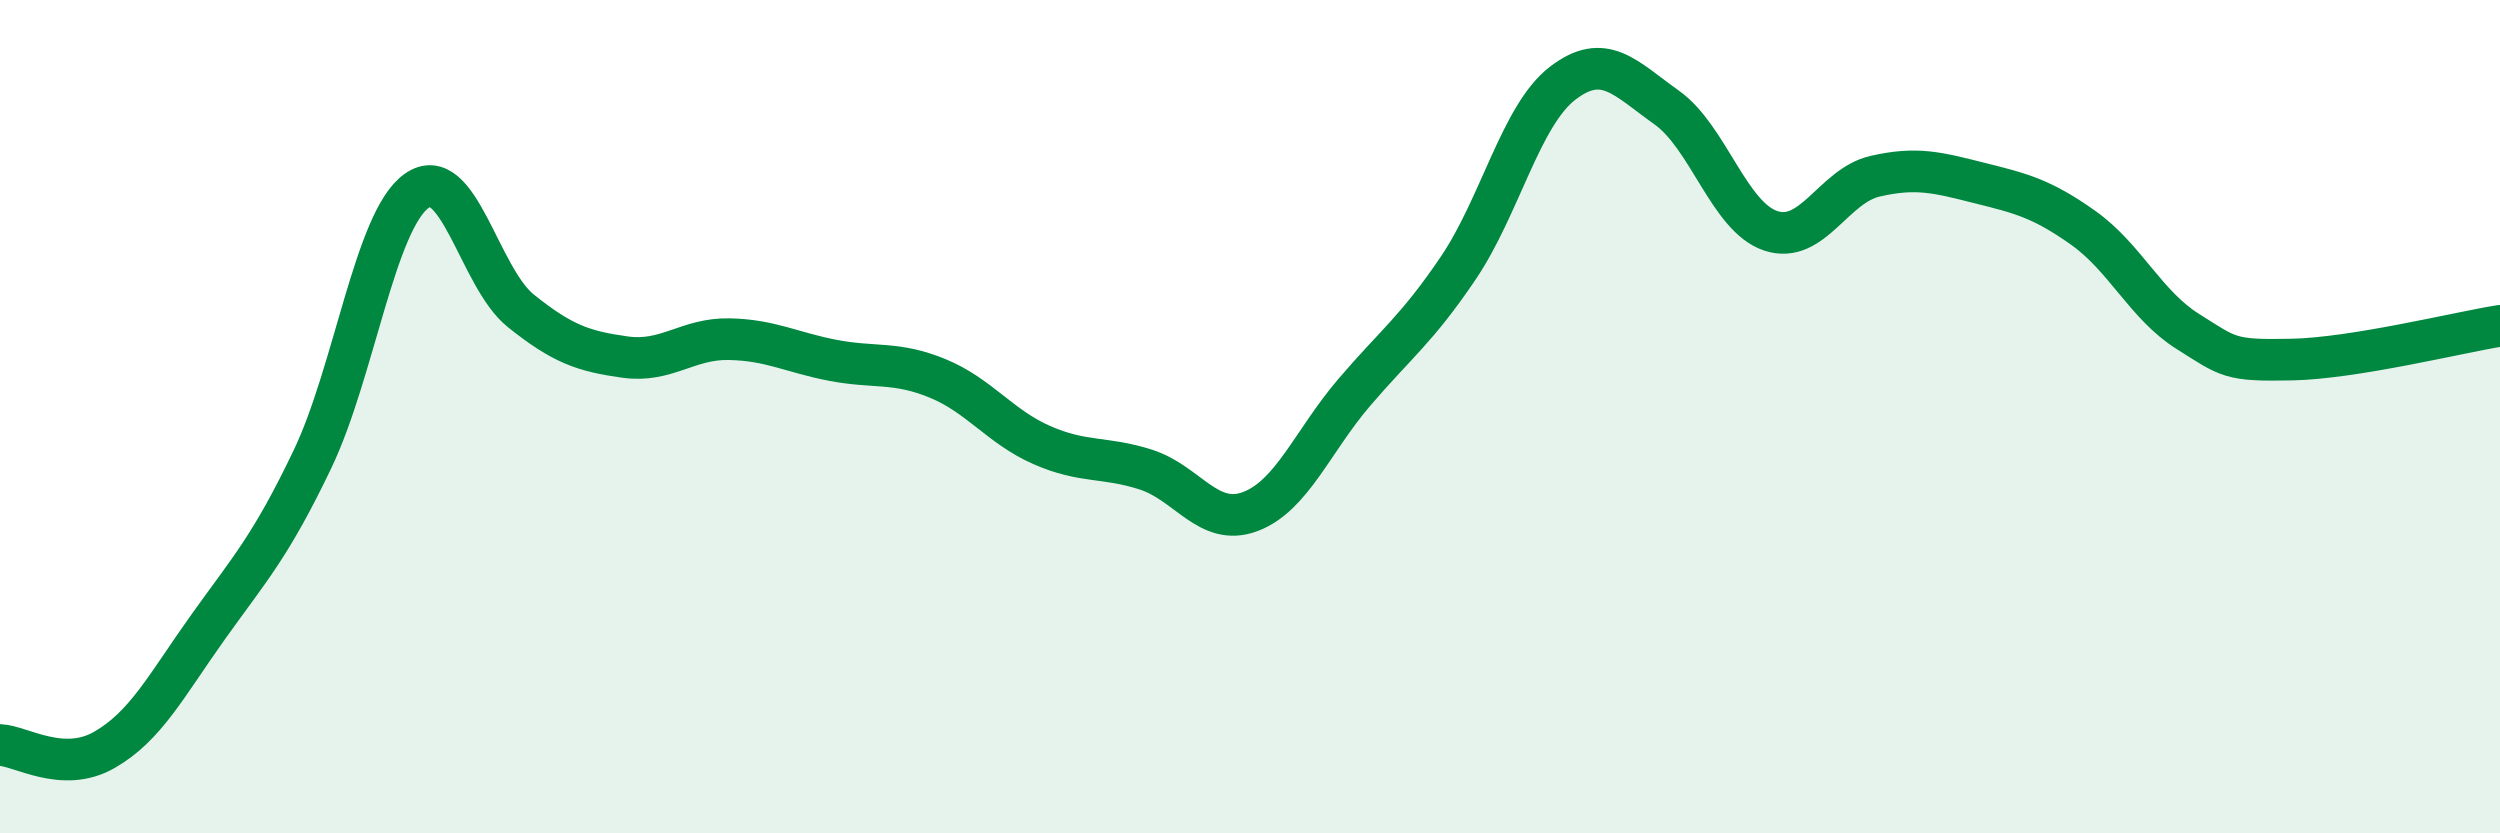
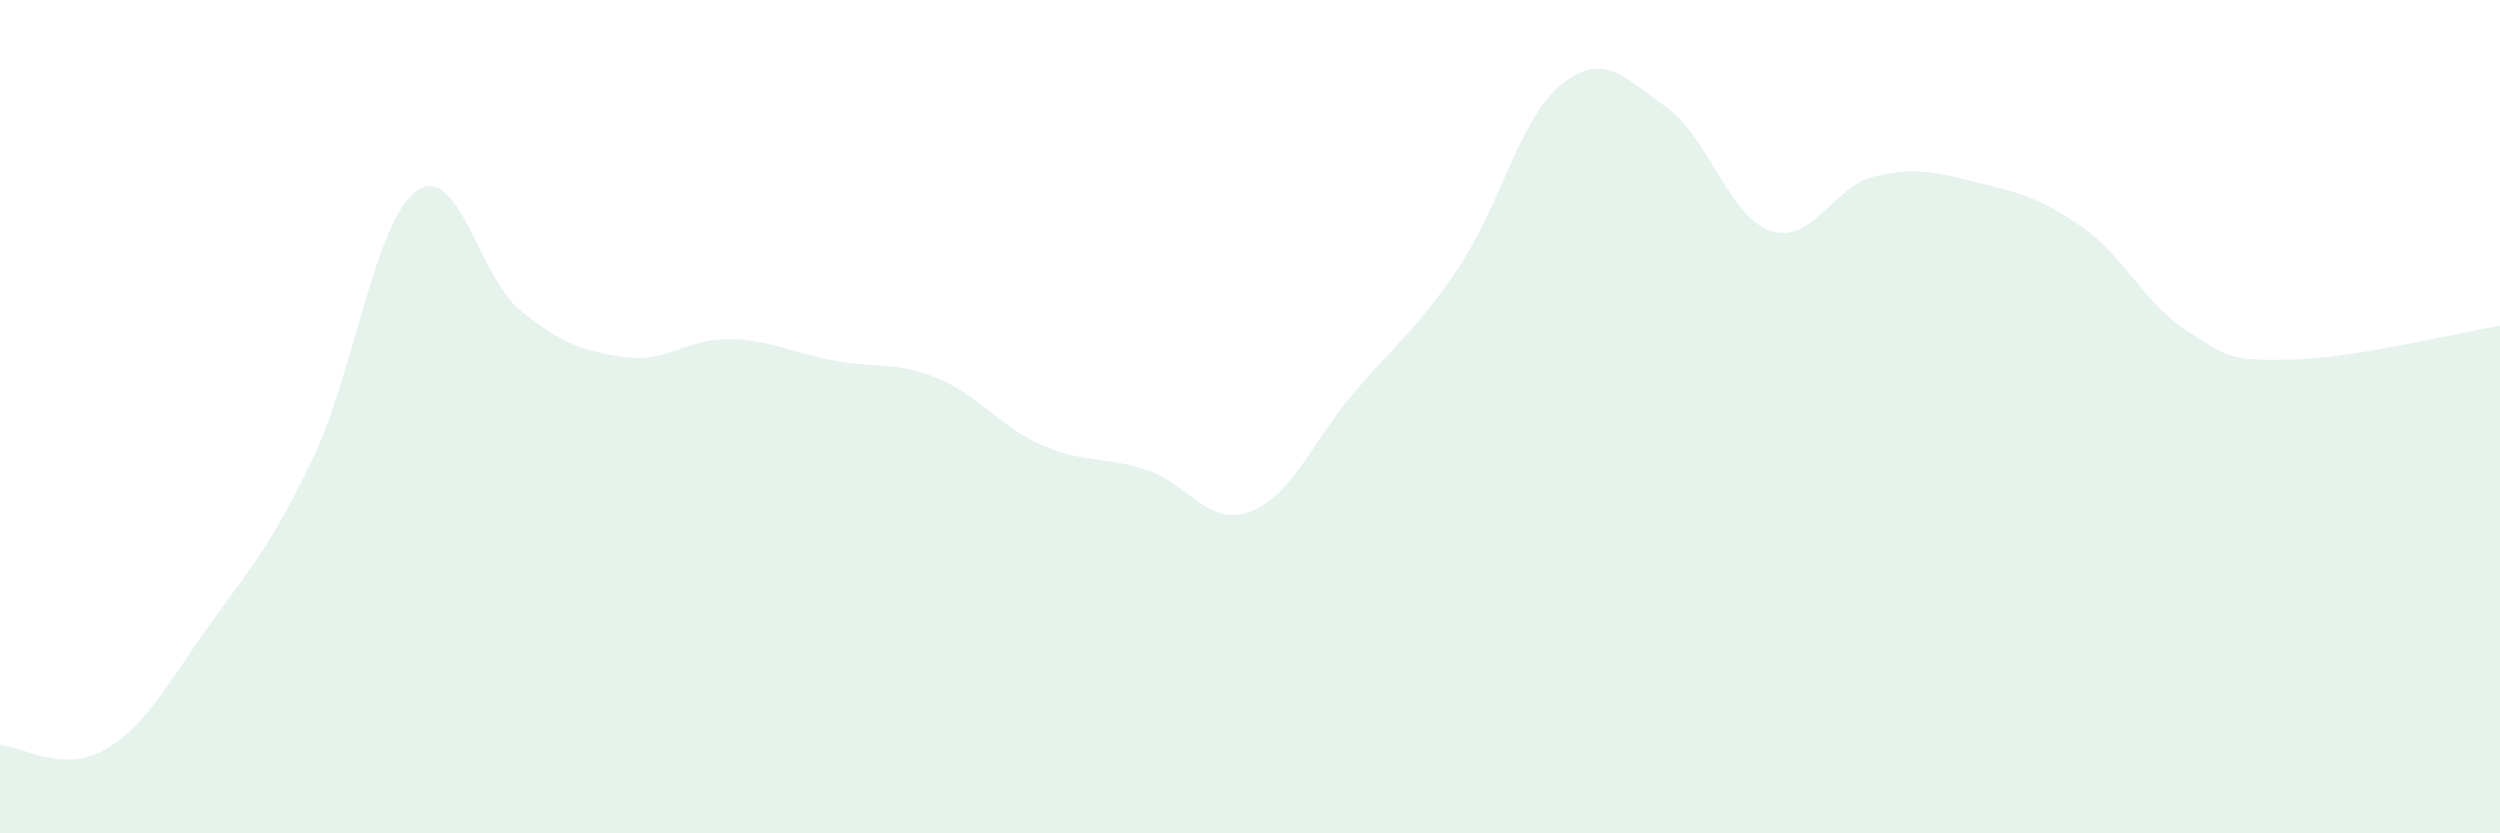
<svg xmlns="http://www.w3.org/2000/svg" width="60" height="20" viewBox="0 0 60 20">
  <path d="M 0,17.88 C 0.5,17.9 1.5,18.57 2.5,18 C 3.5,17.43 4,16.44 5,15.04 C 6,13.64 6.5,13.11 7.5,11.02 C 8.5,8.93 9,5.29 10,4.58 C 11,3.87 11.5,6.66 12.5,7.46 C 13.5,8.26 14,8.43 15,8.57 C 16,8.71 16.5,8.12 17.5,8.14 C 18.5,8.16 19,8.46 20,8.65 C 21,8.84 21.5,8.67 22.5,9.08 C 23.5,9.49 24,10.24 25,10.68 C 26,11.12 26.5,10.95 27.5,11.27 C 28.5,11.59 29,12.65 30,12.28 C 31,11.91 31.5,10.59 32.5,9.42 C 33.5,8.25 34,7.91 35,6.43 C 36,4.95 36.5,2.77 37.5,2 C 38.5,1.23 39,1.87 40,2.58 C 41,3.29 41.5,5.21 42.5,5.54 C 43.5,5.87 44,4.46 45,4.23 C 46,4 46.5,4.14 47.5,4.39 C 48.5,4.64 49,4.76 50,5.47 C 51,6.18 51.5,7.32 52.5,7.95 C 53.5,8.58 53.5,8.66 55,8.63 C 56.5,8.6 59,7.98 60,7.82L60 20L0 20Z" fill="#008740" opacity="0.1" stroke-linecap="round" stroke-linejoin="round" />
-   <path d="M 0,17.88 C 0.5,17.9 1.5,18.57 2.5,18 C 3.5,17.43 4,16.44 5,15.04 C 6,13.64 6.5,13.11 7.5,11.02 C 8.5,8.93 9,5.29 10,4.58 C 11,3.87 11.5,6.66 12.5,7.46 C 13.5,8.26 14,8.43 15,8.57 C 16,8.71 16.5,8.12 17.5,8.14 C 18.5,8.16 19,8.46 20,8.65 C 21,8.84 21.5,8.67 22.5,9.08 C 23.5,9.49 24,10.24 25,10.68 C 26,11.12 26.5,10.95 27.5,11.27 C 28.5,11.59 29,12.65 30,12.28 C 31,11.91 31.5,10.59 32.5,9.42 C 33.5,8.25 34,7.91 35,6.43 C 36,4.95 36.5,2.77 37.5,2 C 38.5,1.23 39,1.87 40,2.58 C 41,3.29 41.5,5.21 42.5,5.54 C 43.5,5.87 44,4.46 45,4.23 C 46,4 46.5,4.14 47.5,4.39 C 48.5,4.64 49,4.76 50,5.47 C 51,6.18 51.5,7.32 52.5,7.95 C 53.5,8.58 53.5,8.66 55,8.63 C 56.5,8.6 59,7.98 60,7.82" stroke="#008740" stroke-width="1" fill="none" stroke-linecap="round" stroke-linejoin="round" />
</svg>